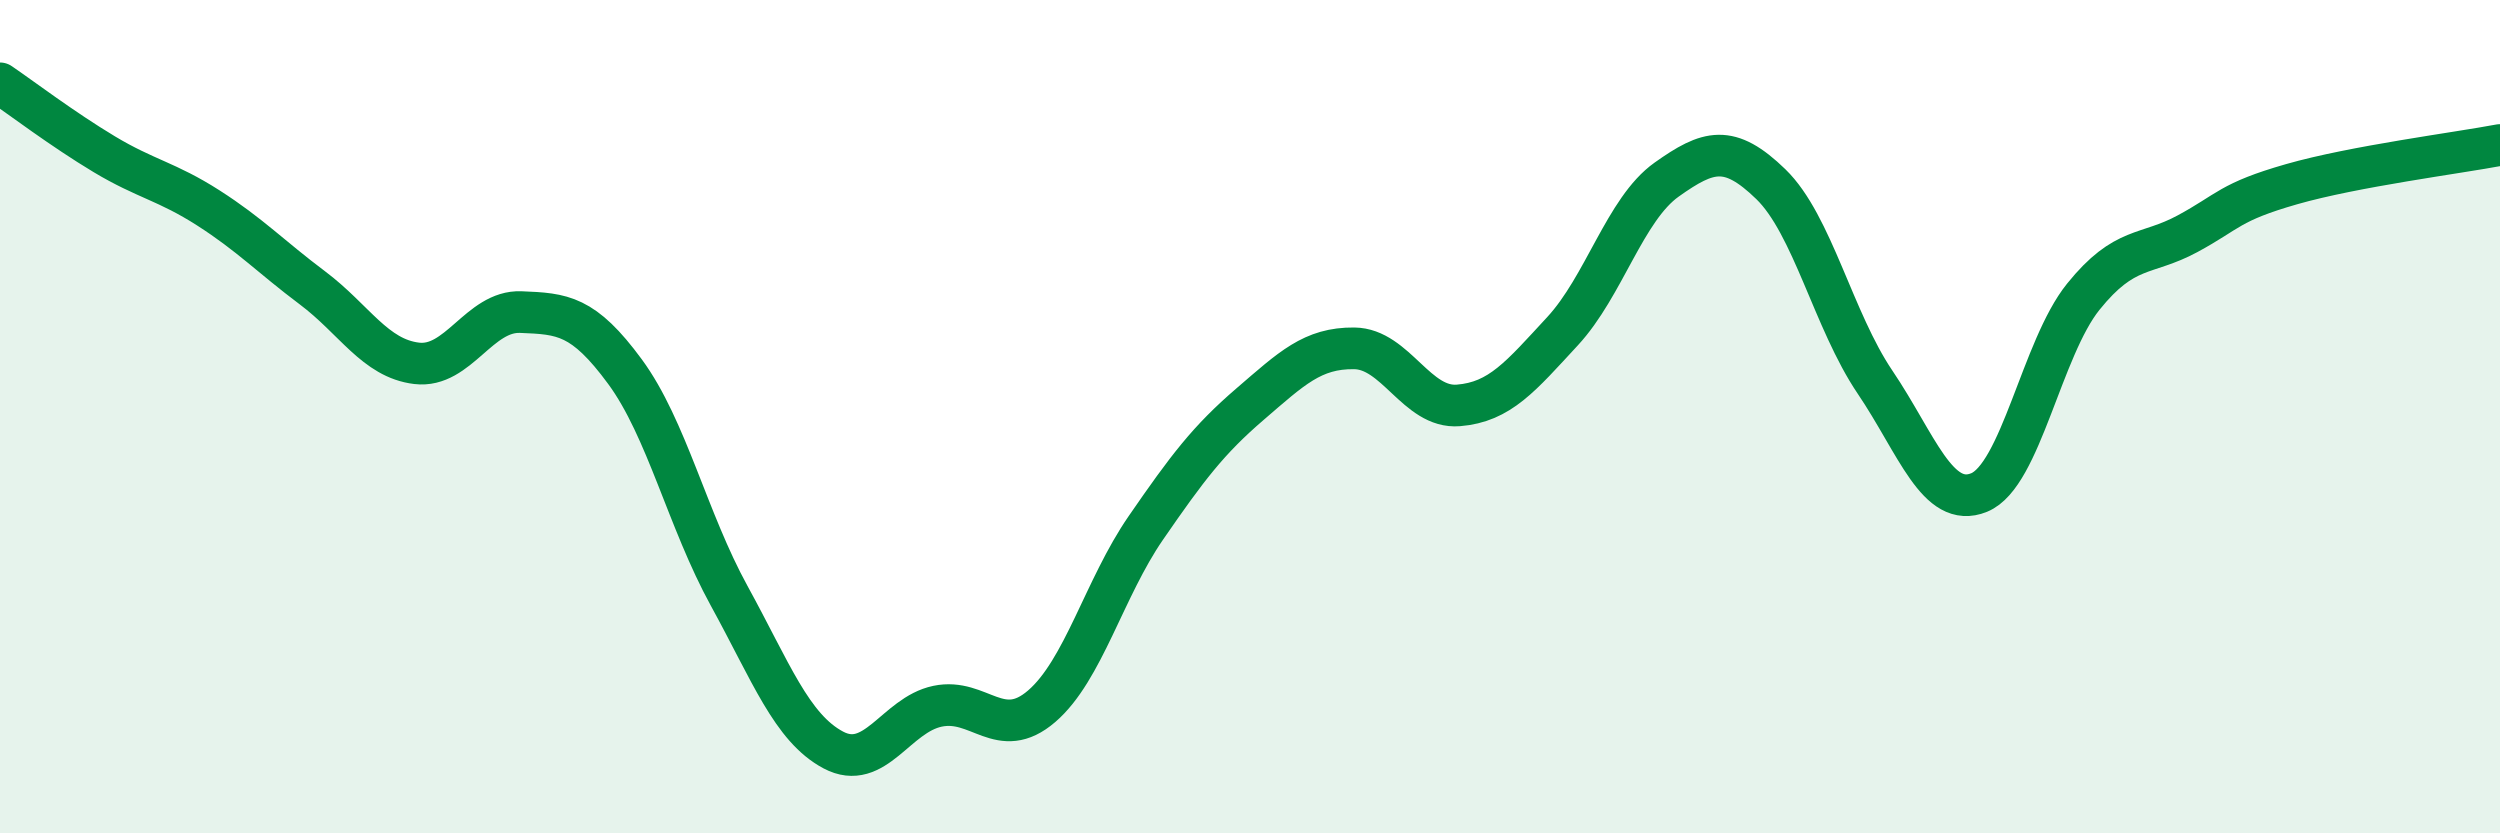
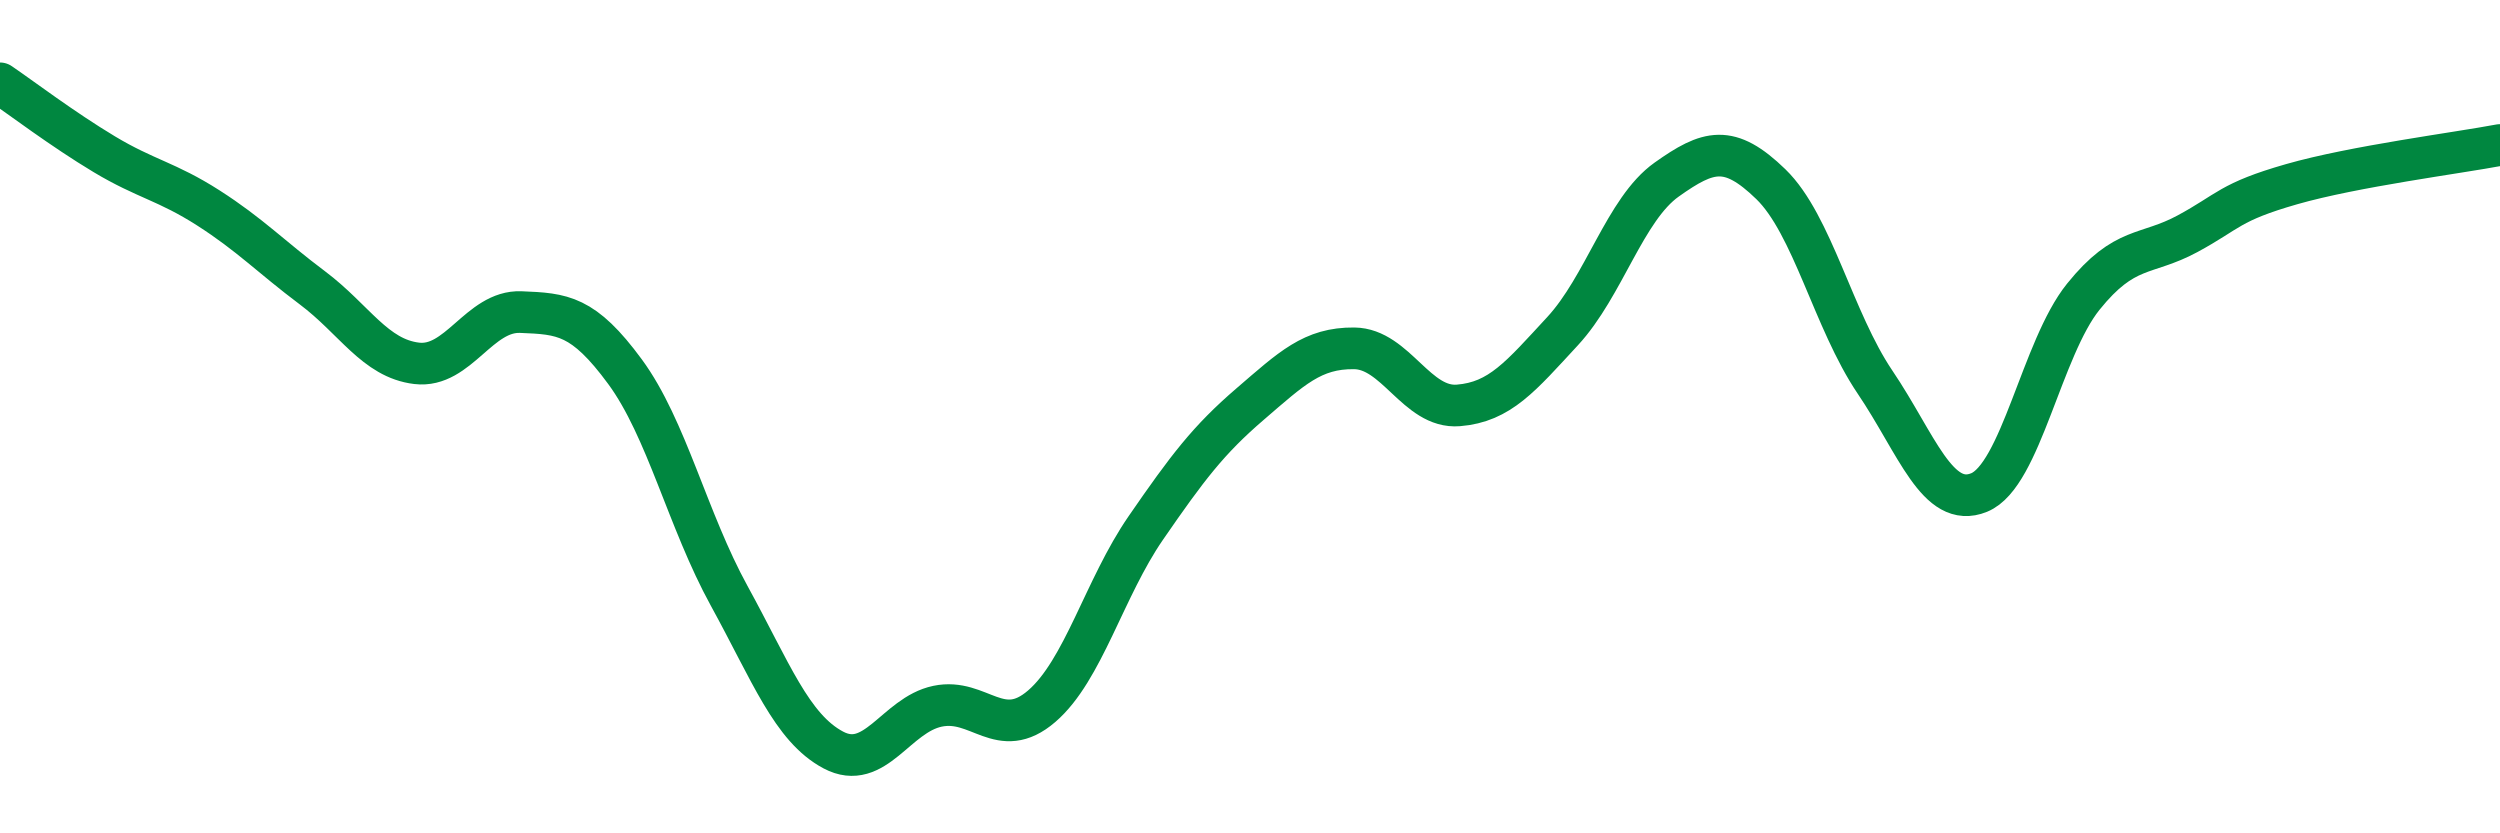
<svg xmlns="http://www.w3.org/2000/svg" width="60" height="20" viewBox="0 0 60 20">
-   <path d="M 0,2 C 0.5,2.34 1.5,3.1 2.5,3.7 C 3.5,4.3 4,4.35 5,4.99 C 6,5.63 6.5,6.16 7.5,6.91 C 8.5,7.66 9,8.6 10,8.72 C 11,8.84 11.5,7.45 12.5,7.49 C 13.5,7.53 14,7.56 15,8.92 C 16,10.28 16.5,12.48 17.5,14.3 C 18.5,16.12 19,17.47 20,18 C 21,18.53 21.5,17.16 22.5,16.95 C 23.5,16.74 24,17.81 25,16.95 C 26,16.09 26.5,14.12 27.5,12.67 C 28.5,11.22 29,10.56 30,9.7 C 31,8.84 31.5,8.35 32.5,8.36 C 33.5,8.37 34,9.81 35,9.73 C 36,9.65 36.5,9.03 37.5,7.95 C 38.5,6.87 39,5.02 40,4.31 C 41,3.6 41.5,3.45 42.5,4.42 C 43.5,5.39 44,7.69 45,9.17 C 46,10.65 46.5,12.23 47.5,11.82 C 48.5,11.41 49,8.36 50,7.12 C 51,5.88 51.5,6.15 52.5,5.61 C 53.5,5.07 53.5,4.85 55,4.42 C 56.5,3.99 59,3.67 60,3.48L60 20L0 20Z" fill="#008740" opacity="0.1" stroke-linecap="round" stroke-linejoin="round" />
  <path d="M 0,2 C 0.5,2.34 1.5,3.1 2.5,3.7 C 3.5,4.3 4,4.35 5,4.99 C 6,5.63 6.5,6.16 7.5,6.91 C 8.5,7.66 9,8.6 10,8.72 C 11,8.84 11.5,7.45 12.5,7.49 C 13.5,7.53 14,7.56 15,8.92 C 16,10.28 16.5,12.48 17.5,14.3 C 18.5,16.12 19,17.47 20,18 C 21,18.53 21.5,17.16 22.5,16.95 C 23.5,16.74 24,17.81 25,16.95 C 26,16.09 26.5,14.12 27.5,12.67 C 28.5,11.22 29,10.56 30,9.7 C 31,8.84 31.5,8.35 32.5,8.36 C 33.5,8.37 34,9.81 35,9.73 C 36,9.65 36.5,9.03 37.5,7.95 C 38.5,6.87 39,5.02 40,4.31 C 41,3.6 41.5,3.45 42.5,4.42 C 43.5,5.39 44,7.69 45,9.17 C 46,10.65 46.5,12.23 47.5,11.82 C 48.5,11.41 49,8.36 50,7.12 C 51,5.88 51.5,6.15 52.5,5.61 C 53.5,5.07 53.5,4.85 55,4.42 C 56.5,3.99 59,3.67 60,3.48" stroke="#008740" stroke-width="1" fill="none" stroke-linecap="round" stroke-linejoin="round" />
</svg>